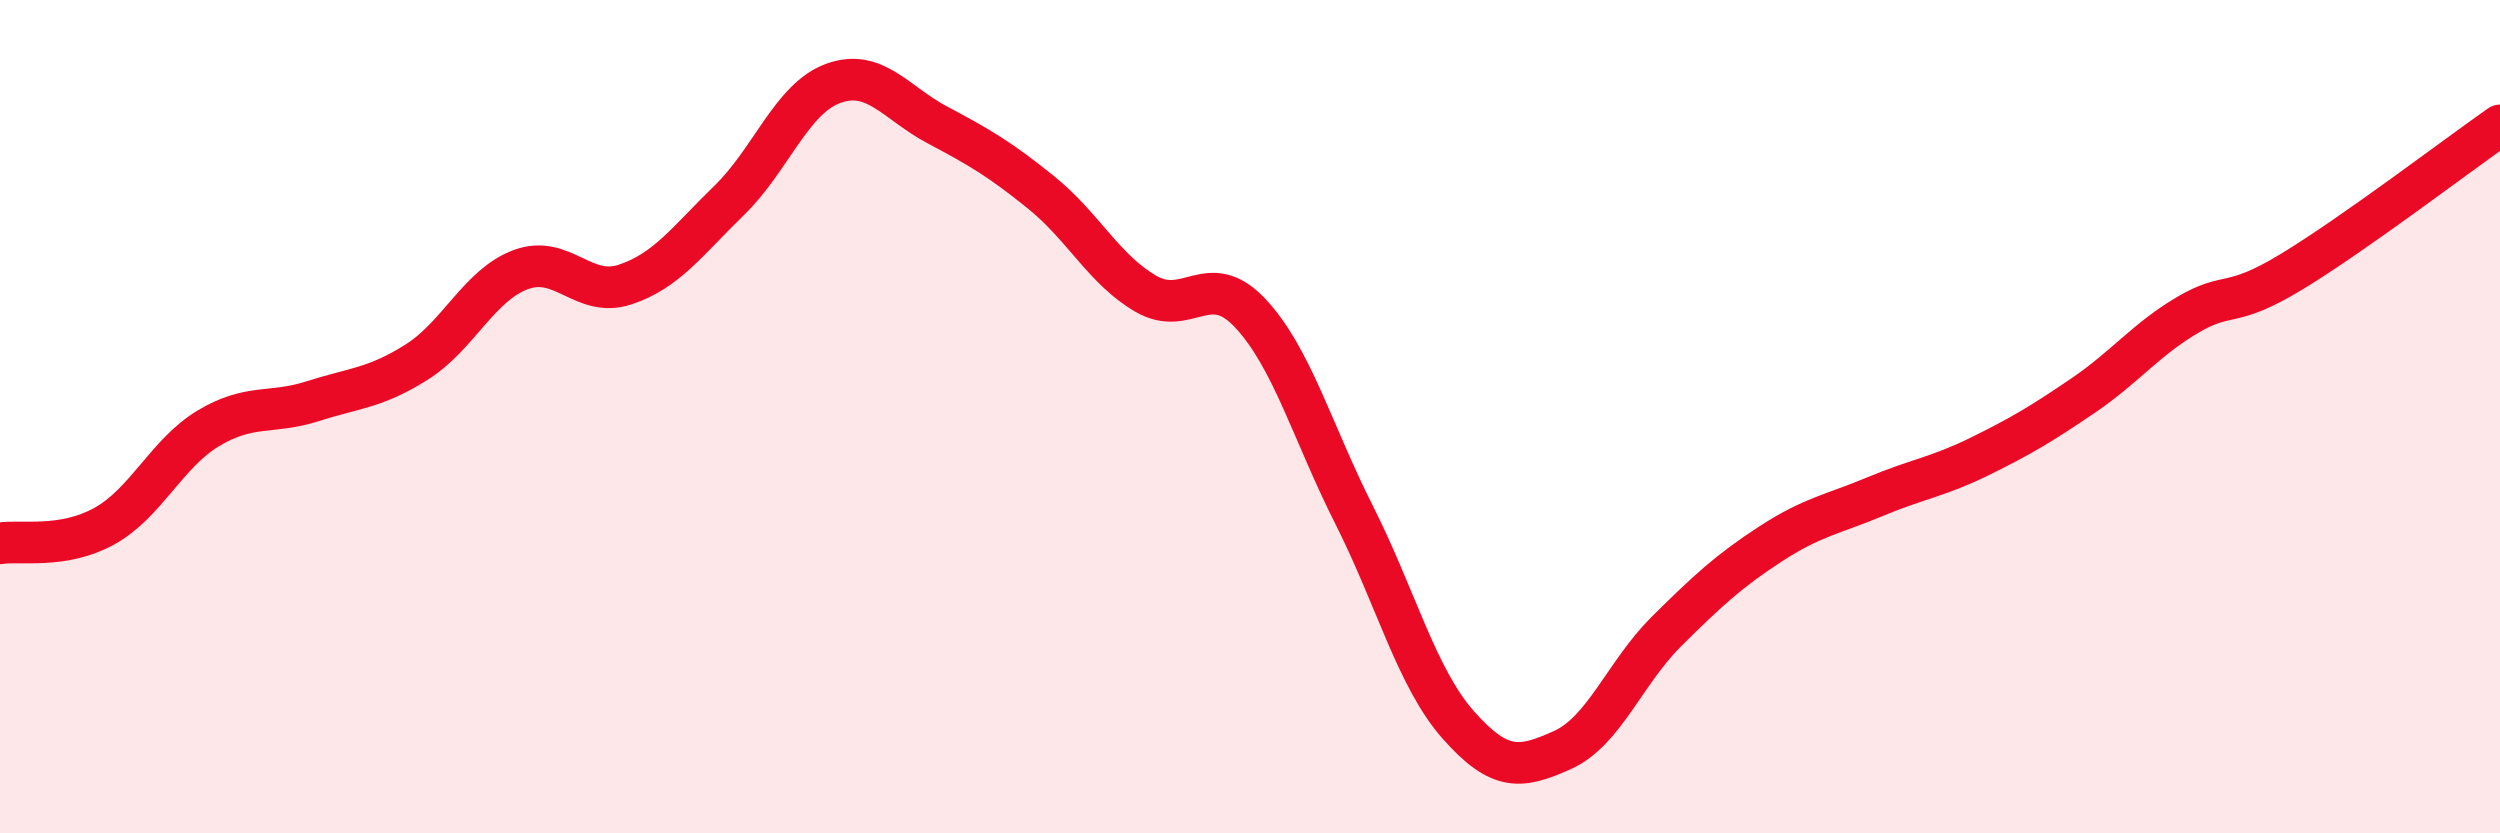
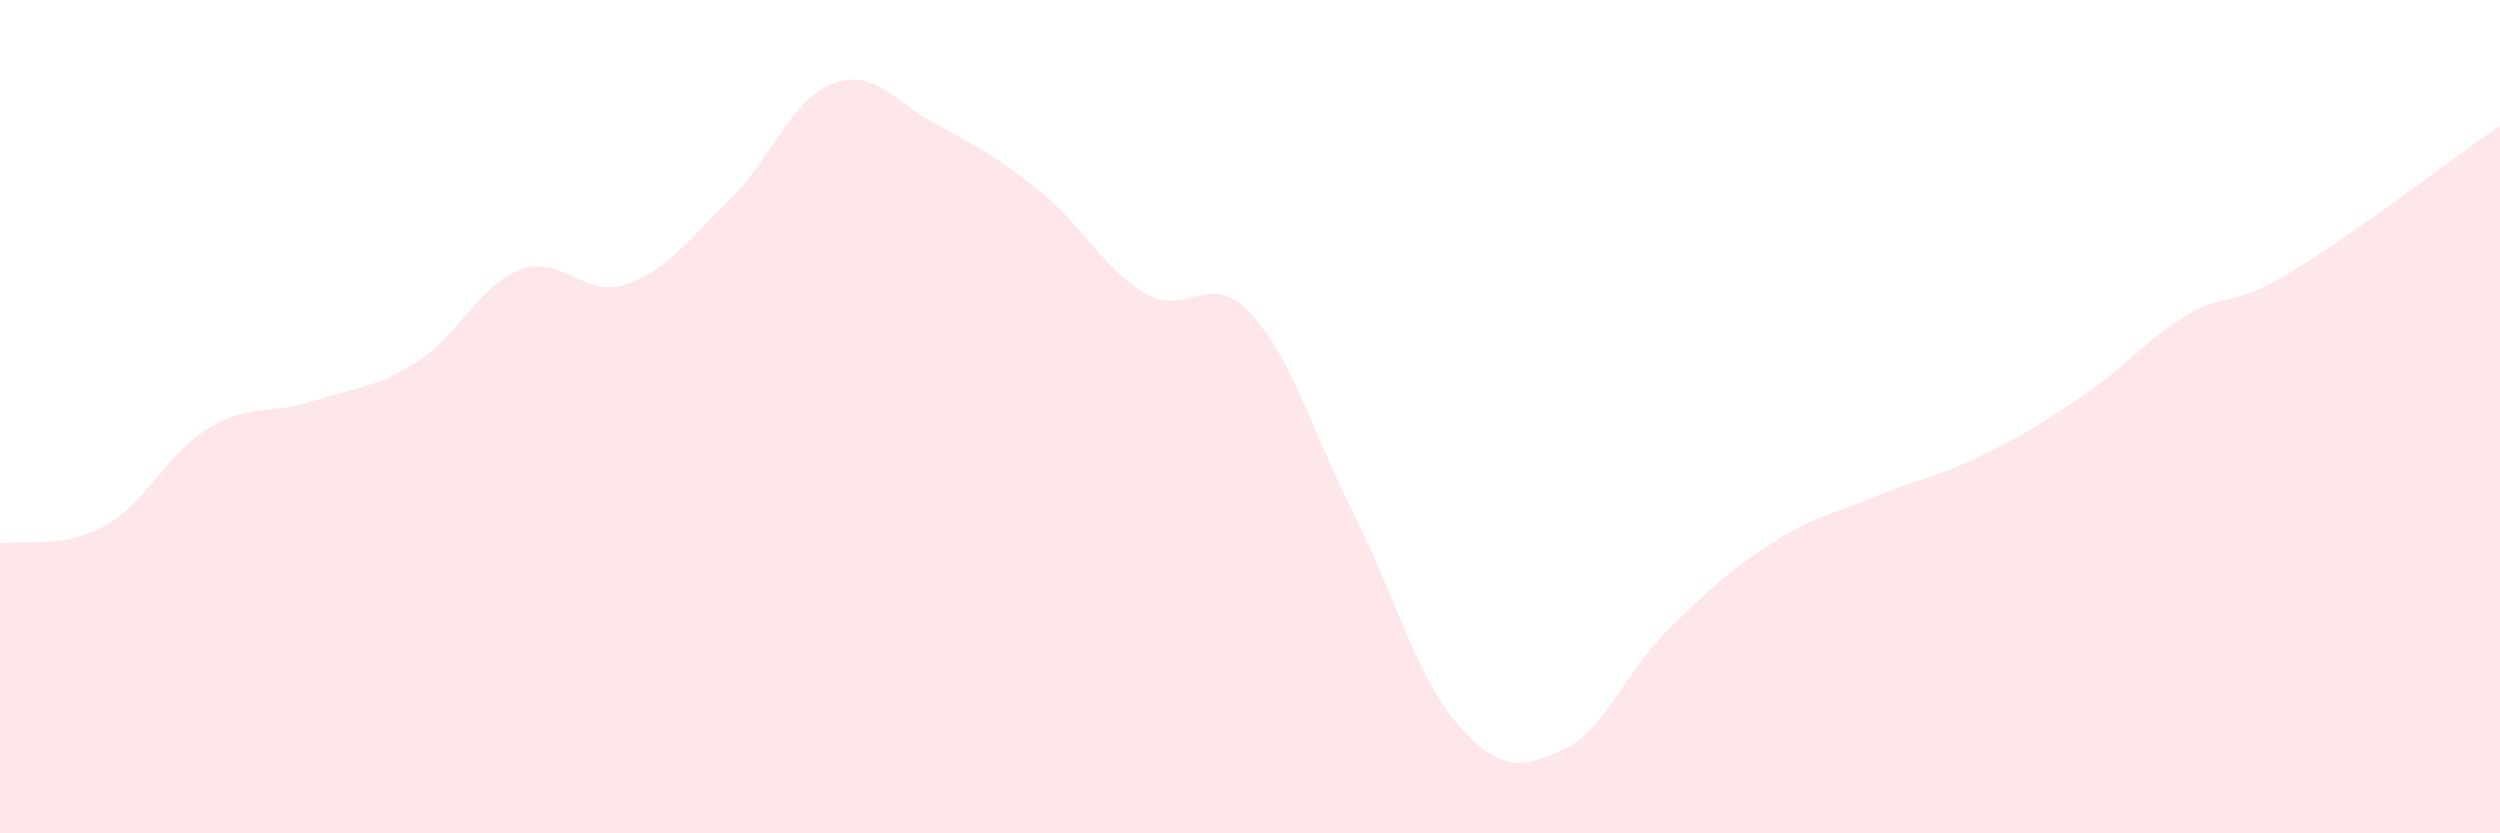
<svg xmlns="http://www.w3.org/2000/svg" width="60" height="20" viewBox="0 0 60 20">
  <path d="M 0,13.04 C 0.5,12.96 1.5,13.18 2.5,12.63 C 3.5,12.08 4,10.88 5,10.28 C 6,9.68 6.5,9.95 7.5,9.63 C 8.5,9.31 9,9.32 10,8.69 C 11,8.06 11.5,6.84 12.5,6.47 C 13.5,6.1 14,7.16 15,6.83 C 16,6.5 16.5,5.78 17.5,4.81 C 18.5,3.84 19,2.36 20,2 C 21,1.64 21.5,2.47 22.5,3 C 23.5,3.53 24,3.82 25,4.63 C 26,5.44 26.5,6.47 27.5,7.05 C 28.5,7.63 29,6.45 30,7.51 C 31,8.57 31.5,10.38 32.5,12.36 C 33.5,14.34 34,16.27 35,17.4 C 36,18.53 36.5,18.45 37.5,18 C 38.5,17.55 39,16.14 40,15.15 C 41,14.16 41.5,13.7 42.5,13.05 C 43.5,12.4 44,12.34 45,11.92 C 46,11.5 46.5,11.45 47.5,10.96 C 48.5,10.47 49,10.17 50,9.49 C 51,8.81 51.5,8.15 52.5,7.56 C 53.5,6.97 53.5,7.43 55,6.52 C 56.5,5.61 59,3.71 60,3.01L60 20L0 20Z" fill="#EB0A25" opacity="0.1" stroke-linecap="round" stroke-linejoin="round" />
-   <path d="M 0,13.04 C 0.5,12.96 1.5,13.18 2.5,12.63 C 3.5,12.08 4,10.88 5,10.28 C 6,9.68 6.5,9.95 7.5,9.63 C 8.5,9.31 9,9.32 10,8.69 C 11,8.06 11.5,6.84 12.5,6.47 C 13.5,6.1 14,7.16 15,6.83 C 16,6.5 16.5,5.78 17.5,4.81 C 18.5,3.84 19,2.36 20,2 C 21,1.64 21.5,2.47 22.5,3 C 23.5,3.53 24,3.82 25,4.63 C 26,5.44 26.5,6.47 27.5,7.05 C 28.5,7.63 29,6.45 30,7.51 C 31,8.57 31.5,10.38 32.5,12.36 C 33.5,14.34 34,16.27 35,17.4 C 36,18.53 36.5,18.45 37.5,18 C 38.5,17.55 39,16.14 40,15.15 C 41,14.16 41.5,13.7 42.5,13.05 C 43.5,12.4 44,12.34 45,11.92 C 46,11.5 46.5,11.45 47.5,10.96 C 48.5,10.47 49,10.17 50,9.49 C 51,8.81 51.5,8.15 52.5,7.56 C 53.5,6.97 53.5,7.43 55,6.52 C 56.5,5.61 59,3.71 60,3.01" stroke="#EB0A25" stroke-width="1" fill="none" stroke-linecap="round" stroke-linejoin="round" />
</svg>